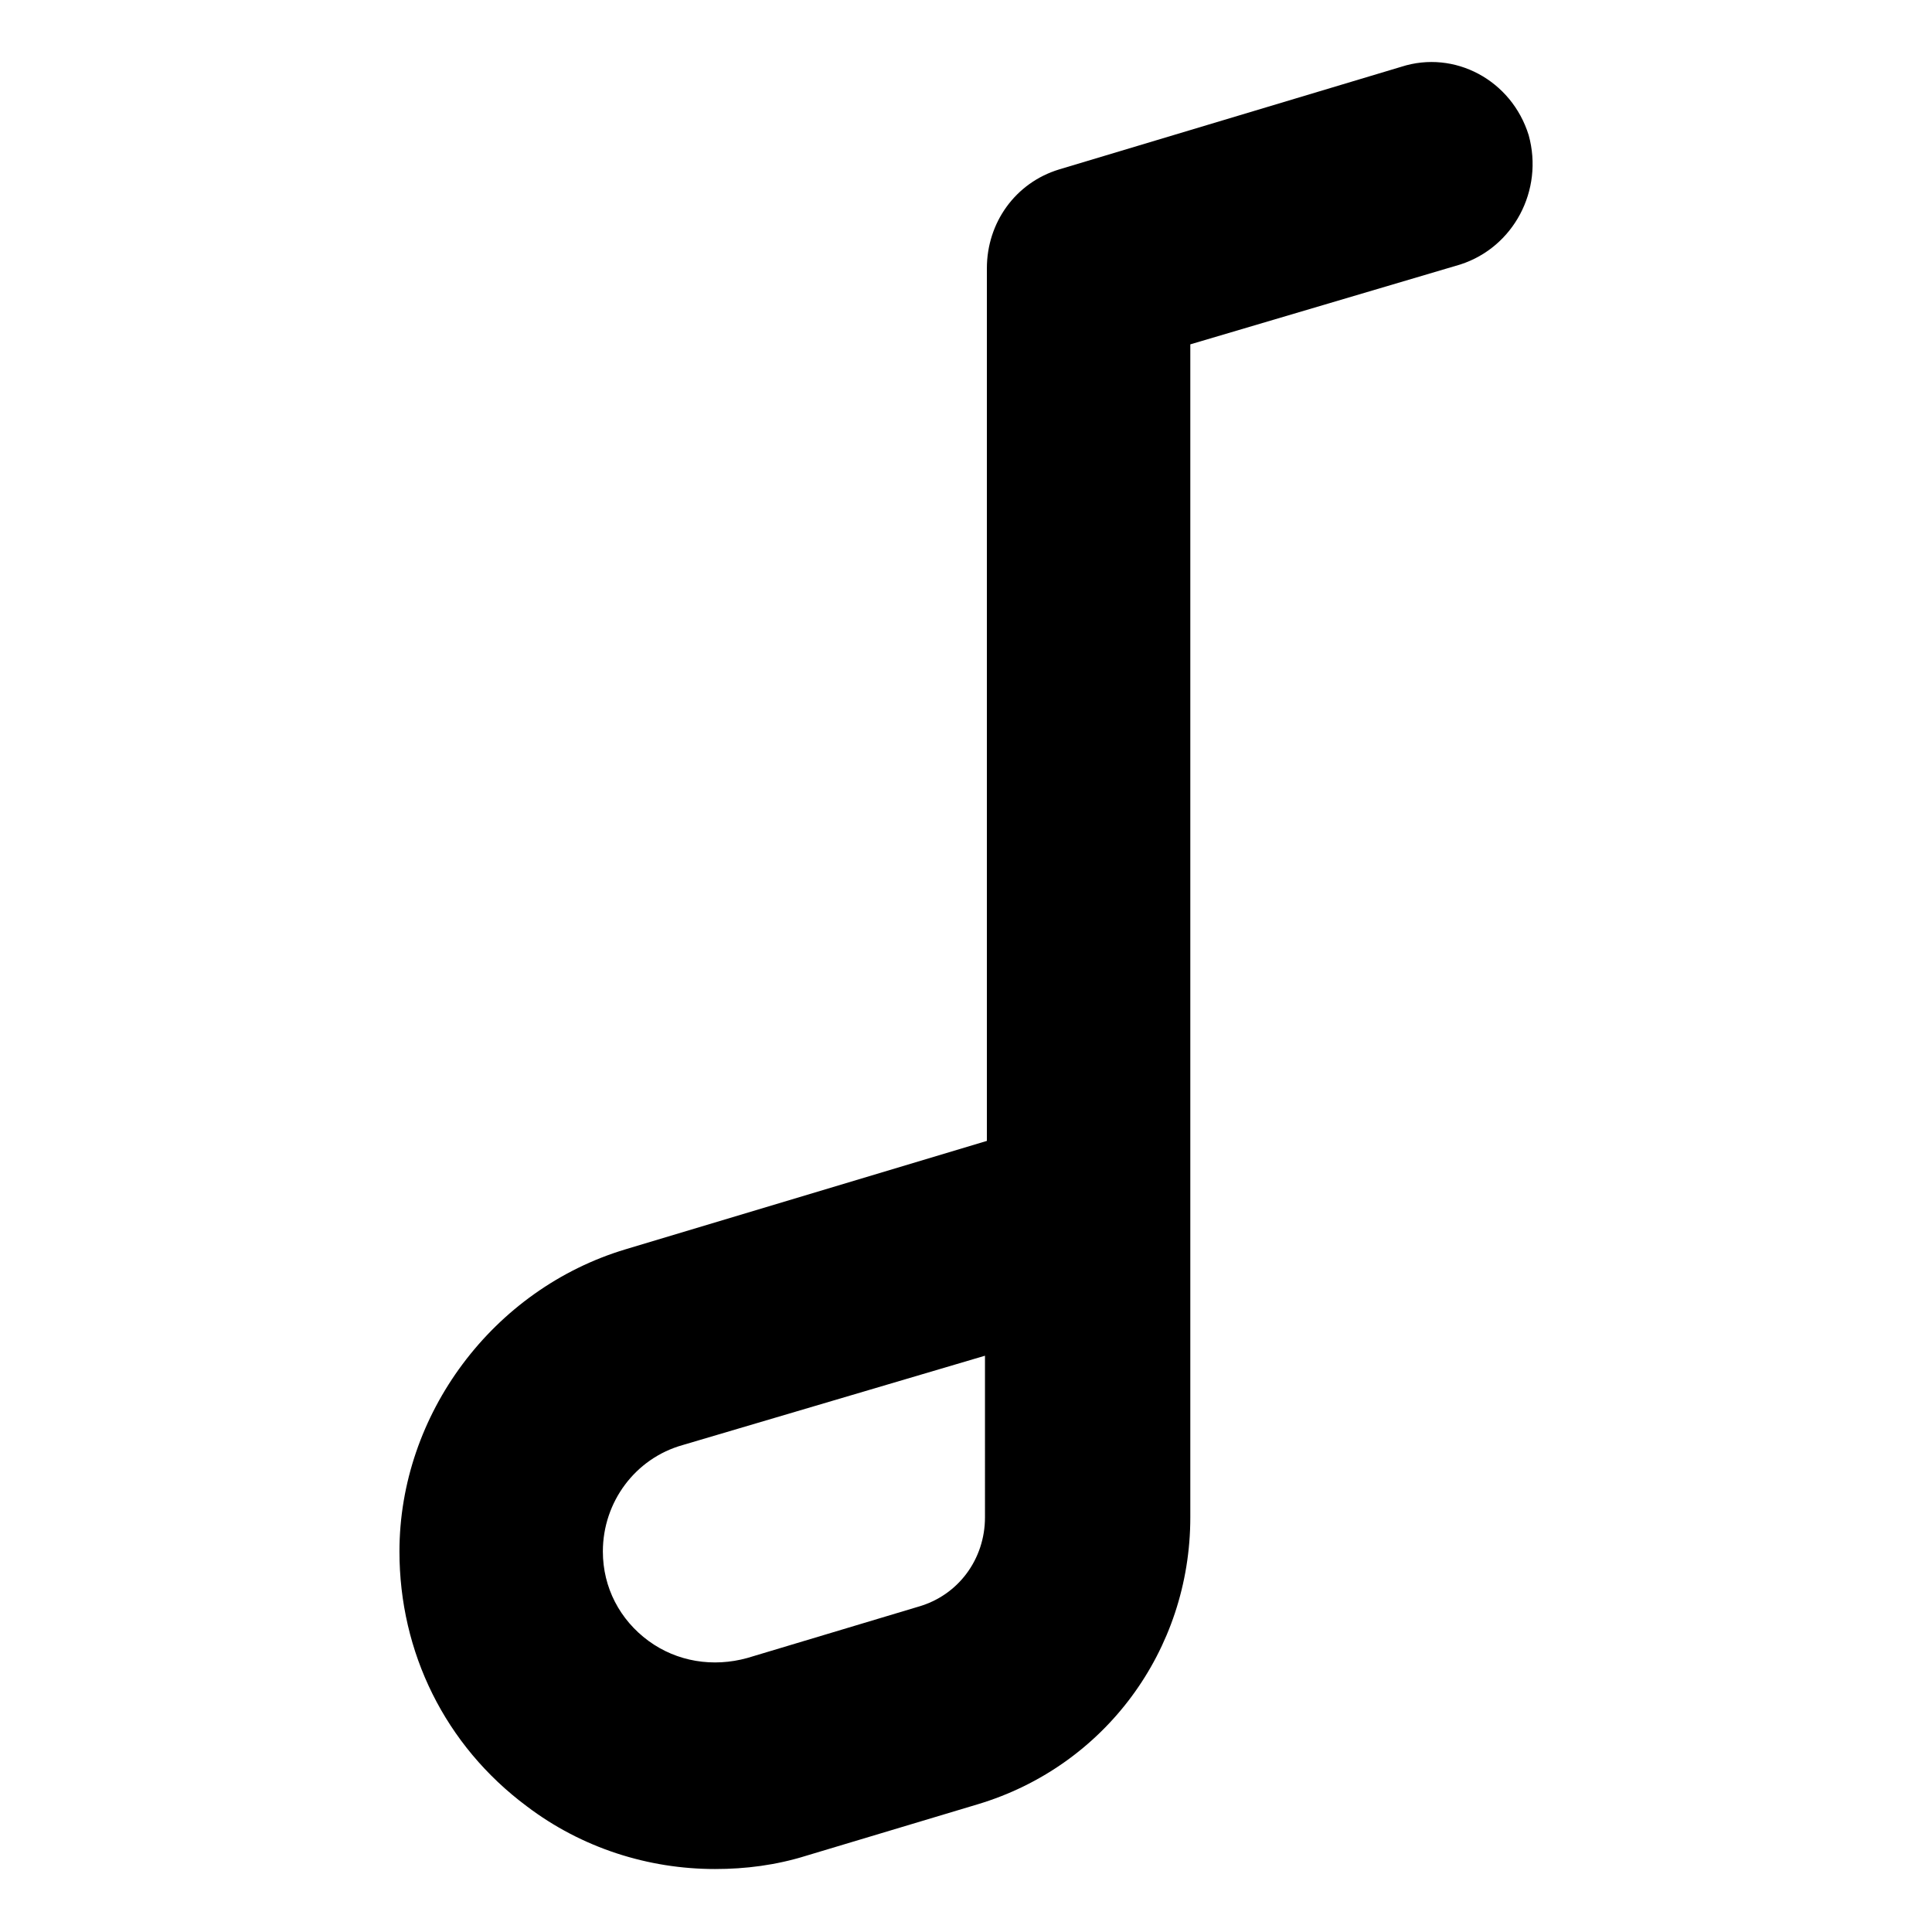
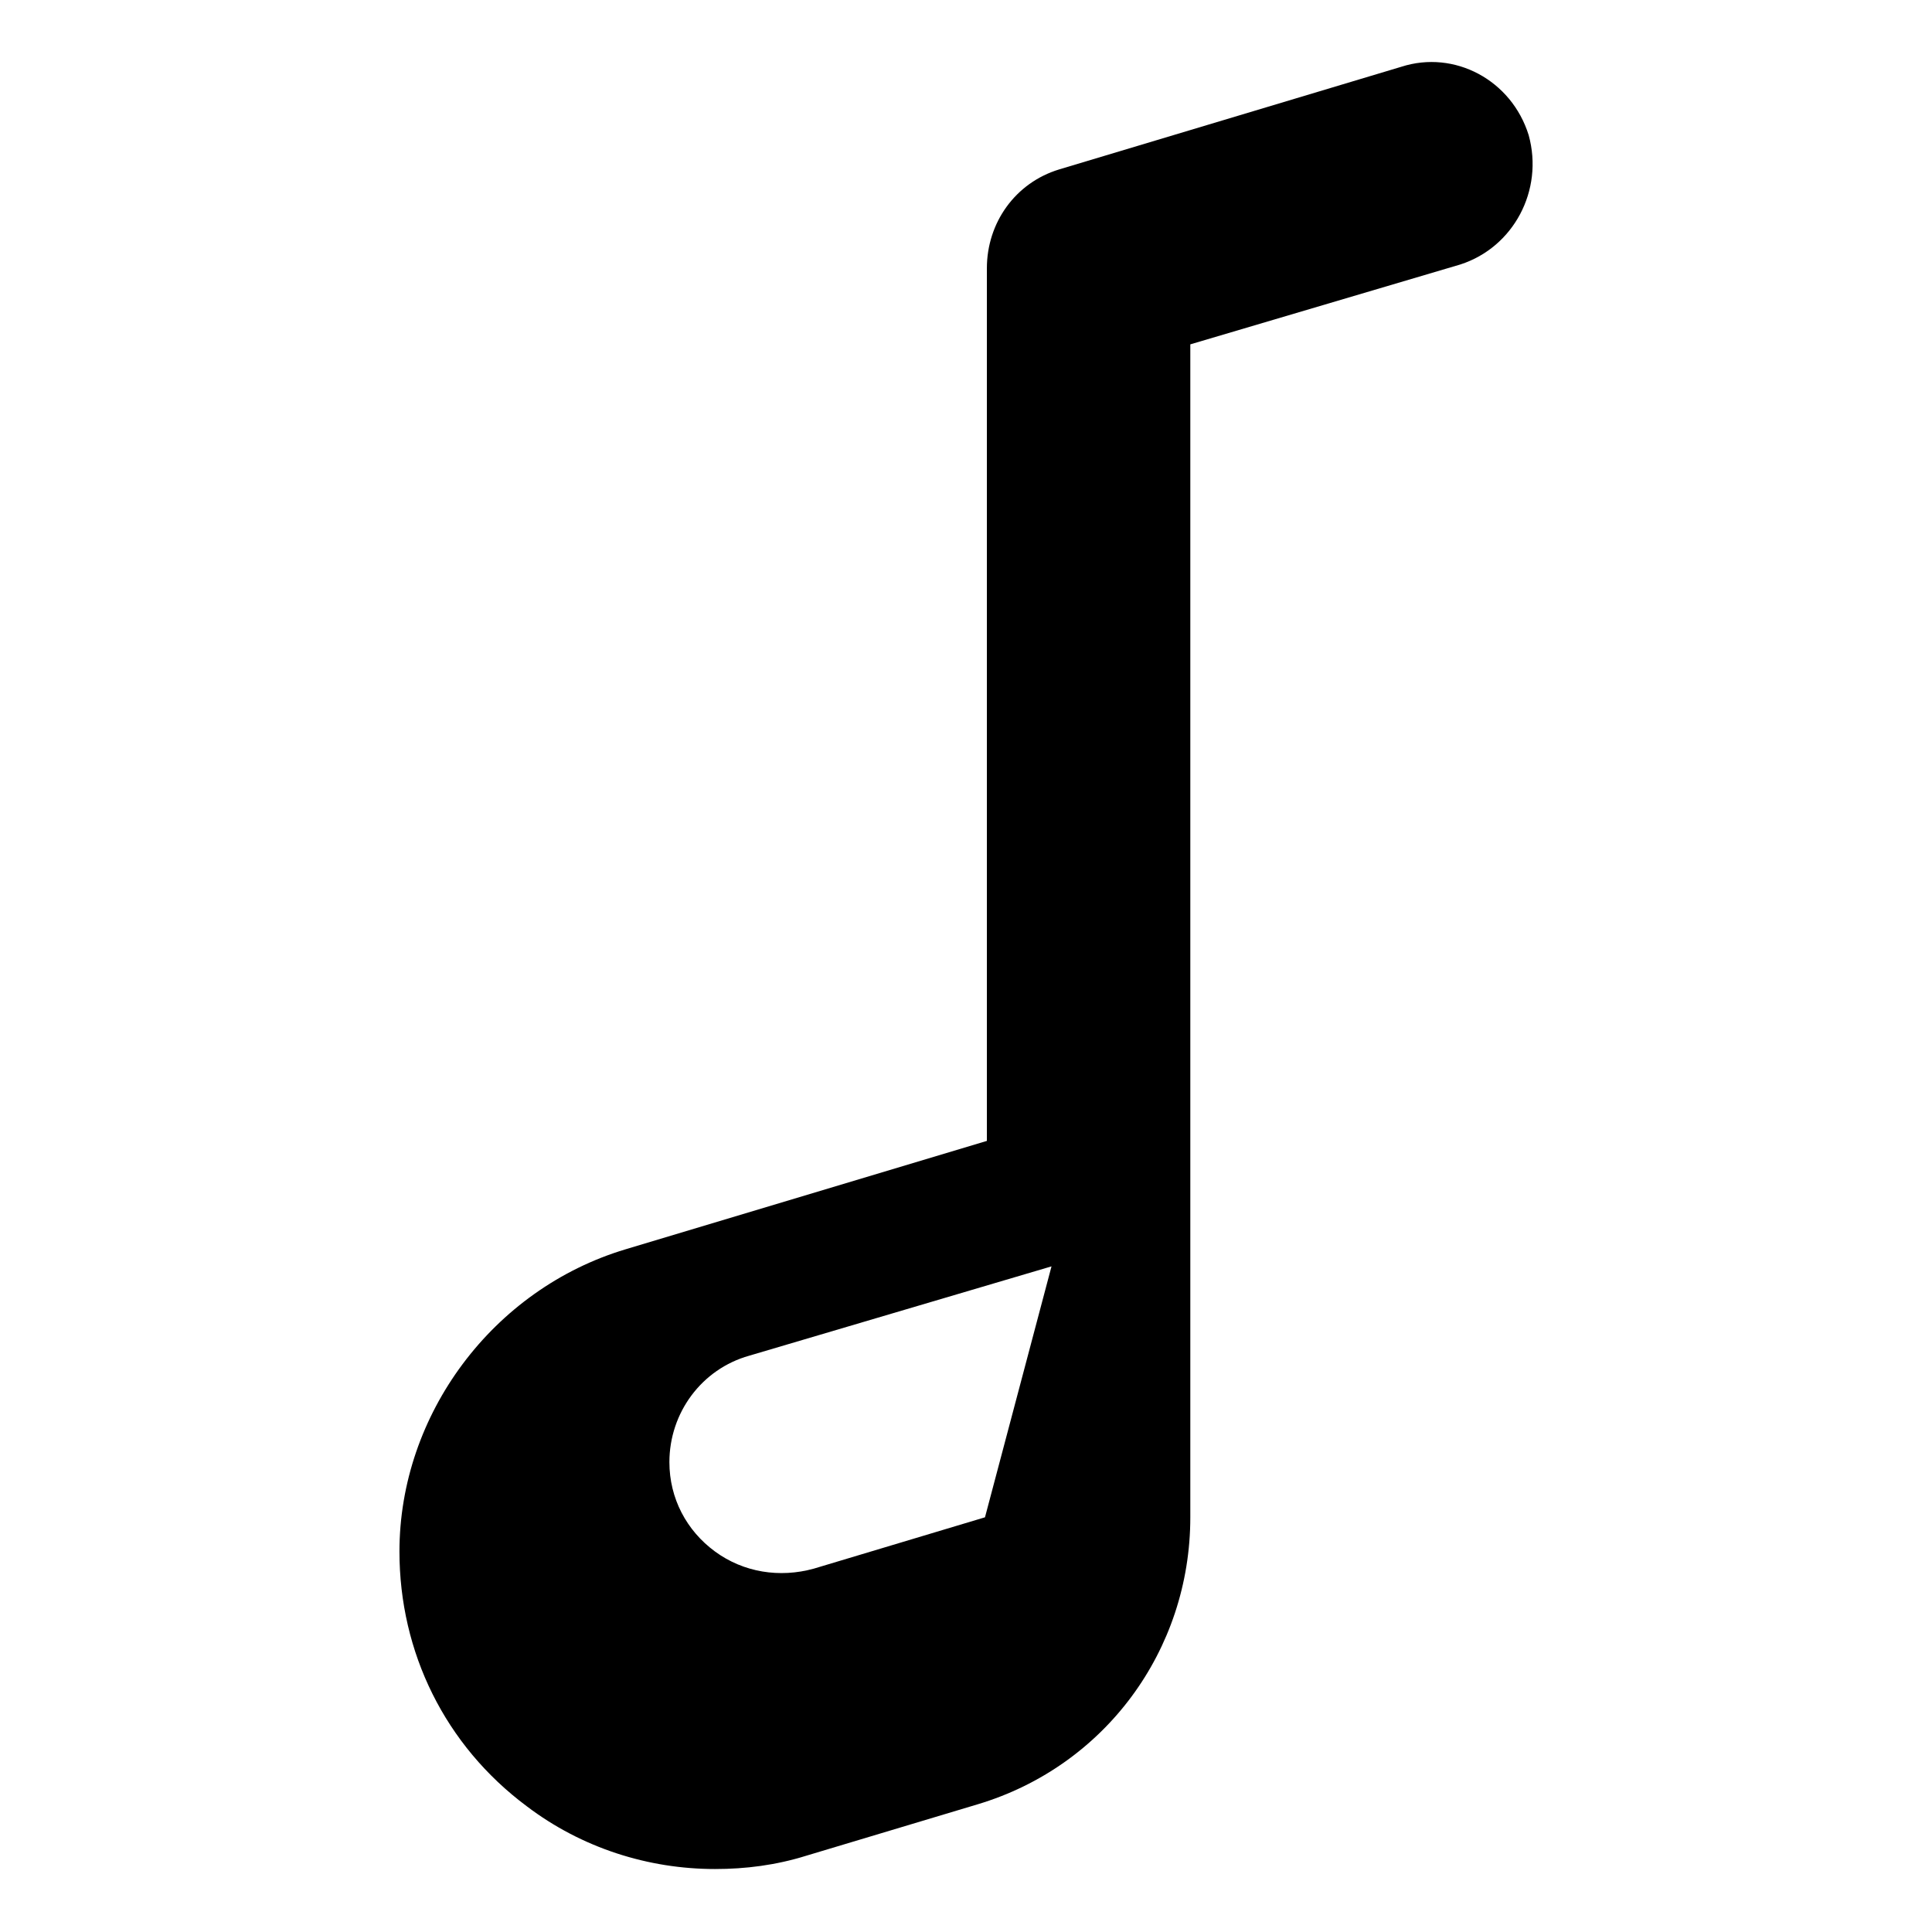
<svg xmlns="http://www.w3.org/2000/svg" fill="#000000" width="800px" height="800px" version="1.1" viewBox="144 144 512 512">
-   <path d="m549.12 179.83c-4.535-14.609-19.648-22.672-33.754-18.137l-90.688 27.207c-11.586 3.527-19.145 14.105-19.145 26.199v231.25l-95.723 28.719c-35.266 10.578-59.953 43.832-59.953 80.105 0 26.703 12.09 51.387 33.754 67.512 14.609 11.082 32.242 16.625 49.879 16.625 8.062 0 16.121-1.008 24.184-3.527l45.344-13.602c33.754-10.078 56.426-40.809 56.426-76.074v-310.85l71.539-21.164c14.105-4.535 22.168-19.648 18.137-34.262zm-144.09 366.27c0 11.082-7.055 20.656-17.633 23.68l-45.344 13.602c-9.07 2.519-18.641 1.008-26.199-4.535-7.559-5.543-12.09-14.105-12.09-23.68 0-13.098 8.566-24.688 21.16-28.215l80.105-23.672z" />
+   <path d="m549.12 179.83c-4.535-14.609-19.648-22.672-33.754-18.137l-90.688 27.207c-11.586 3.527-19.145 14.105-19.145 26.199v231.25l-95.723 28.719c-35.266 10.578-59.953 43.832-59.953 80.105 0 26.703 12.09 51.387 33.754 67.512 14.609 11.082 32.242 16.625 49.879 16.625 8.062 0 16.121-1.008 24.184-3.527l45.344-13.602c33.754-10.078 56.426-40.809 56.426-76.074v-310.85l71.539-21.164c14.105-4.535 22.168-19.648 18.137-34.262zm-144.09 366.27l-45.344 13.602c-9.07 2.519-18.641 1.008-26.199-4.535-7.559-5.543-12.09-14.105-12.09-23.68 0-13.098 8.566-24.688 21.16-28.215l80.105-23.672z" />
</svg>